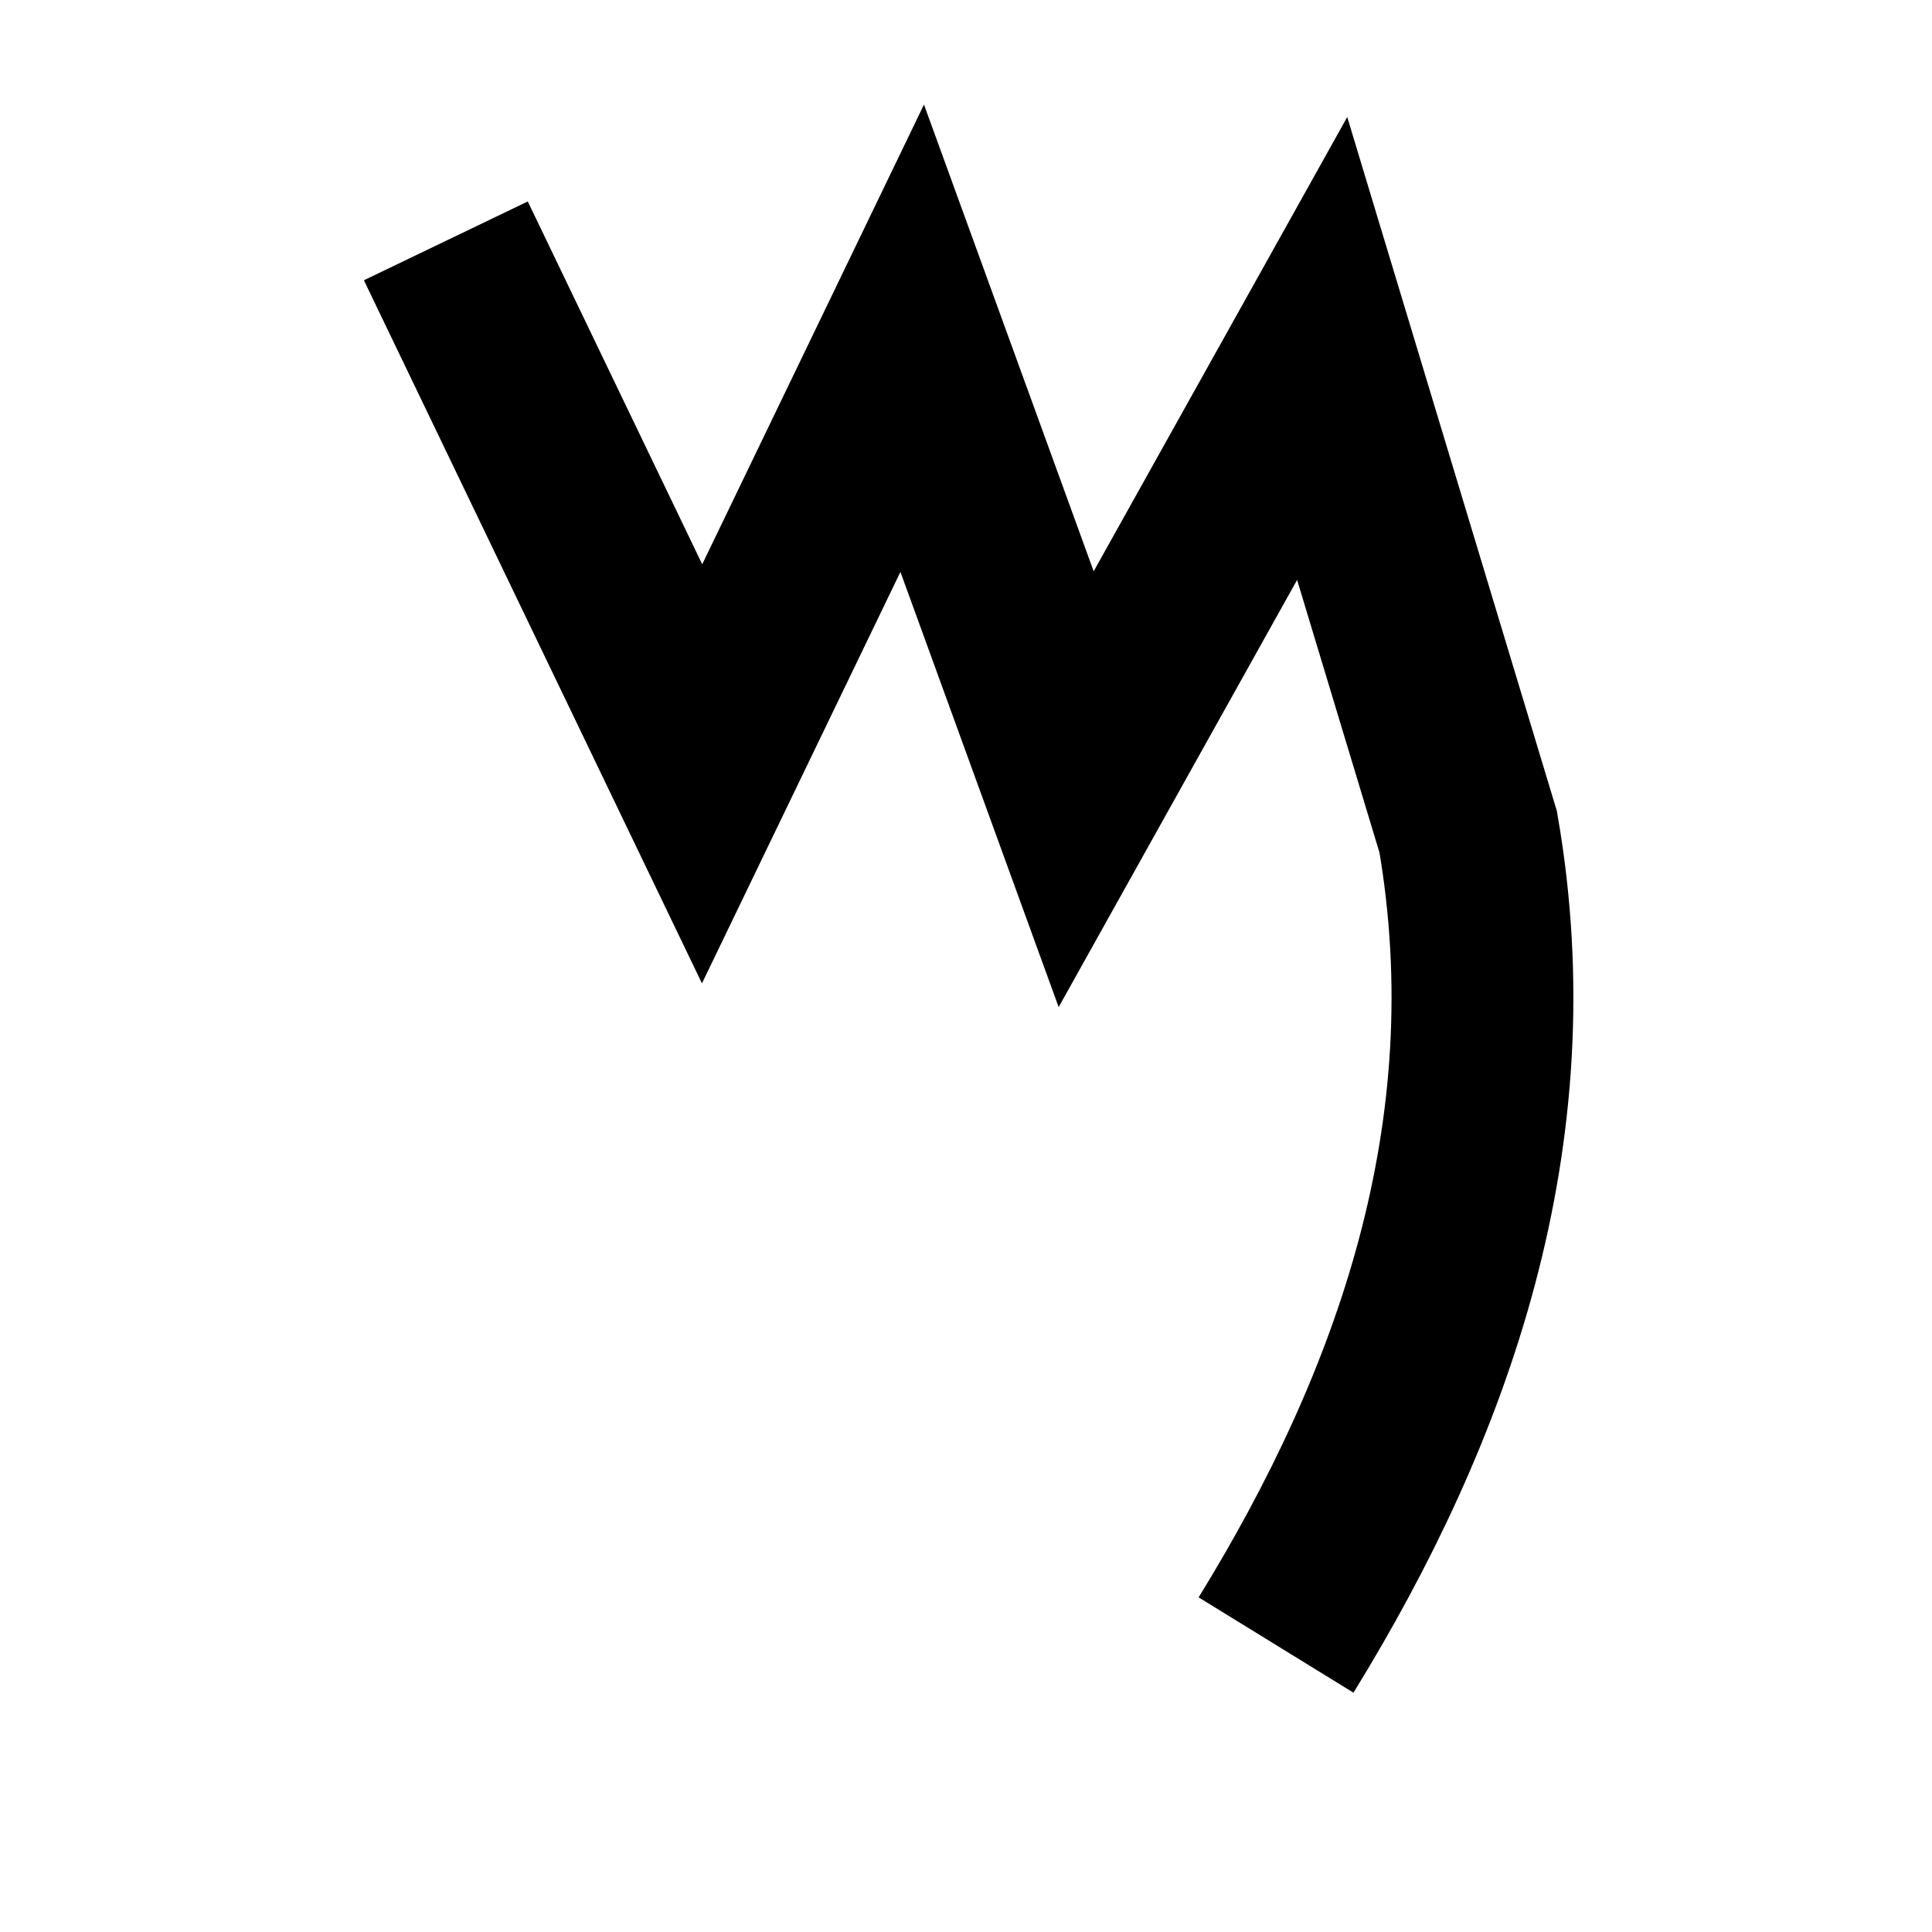
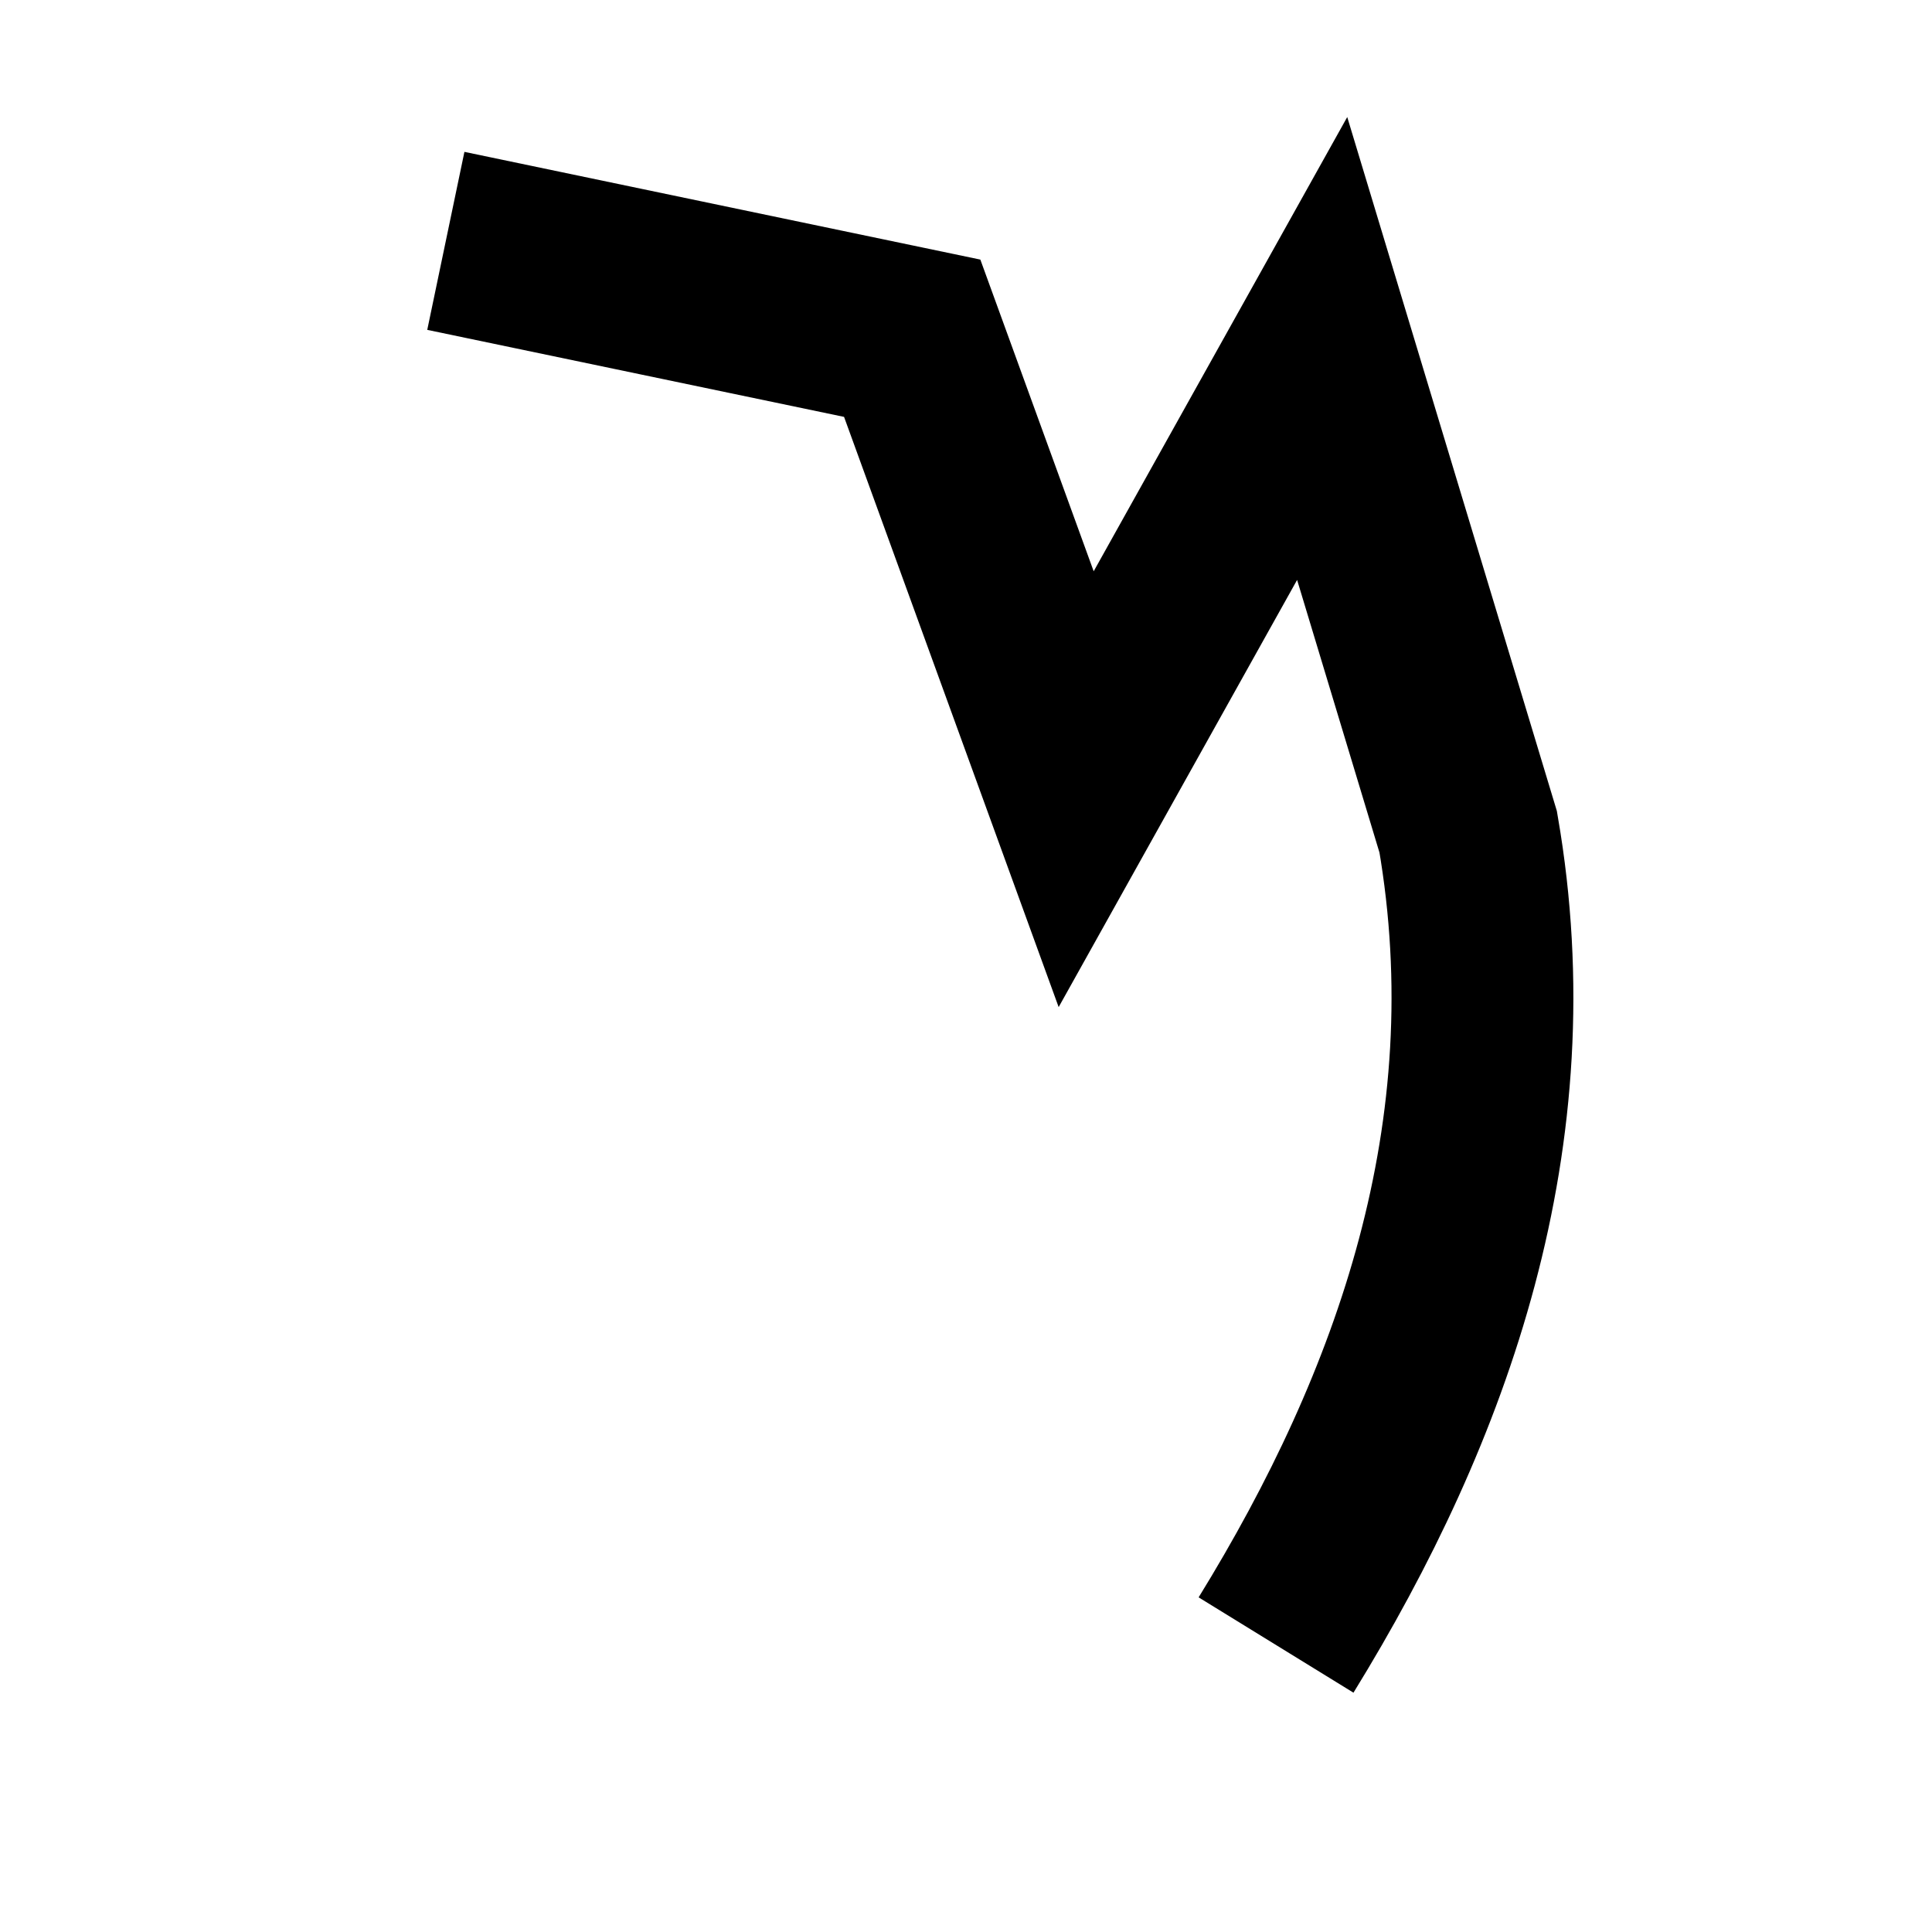
<svg xmlns="http://www.w3.org/2000/svg" xmlns:ns1="http://sodipodi.sourceforge.net/DTD/sodipodi-0.dtd" xmlns:ns2="http://www.inkscape.org/namespaces/inkscape" id="svg2211" ns1:version="0.32" ns2:version="0.45.1" width="85" height="85" version="1.0" ns1:docbase="C:\Users\Bryan\Pictures\Temporary for Wikipedia" ns1:docname="Phoenician_mem.svg" ns2:output_extension="org.inkscape.output.svg.inkscape">
  <defs id="defs2214" />
  <ns1:namedview ns2:window-height="575" ns2:window-width="765" ns2:pageshadow="2" ns2:pageopacity="0.0" guidetolerance="10.0" gridtolerance="10.0" objecttolerance="10.0" borderopacity="1.0" bordercolor="#666666" pagecolor="#ffffff" id="base" ns2:zoom="4.4352941" ns2:cx="42.5" ns2:cy="42.5" ns2:window-x="115" ns2:window-y="115" ns2:current-layer="svg2211" />
-   <path style="fill:none;fill-rule:evenodd;stroke:#000000;stroke-width:8;stroke-linecap:butt;stroke-linejoin:miter;stroke-opacity:1;stroke-miterlimit:4;stroke-dasharray:none" d="M 19.615,10.597 L 30.889,34.045 L 40.133,14.881 L 47.347,34.721 L 58.17,15.332 C 58.17,15.332 64.595,36.602 64.595,36.602 C 66.891,49.886 62.613,61.861 56.141,72.374" id="path2220" ns1:nodetypes="ccccccc" />
+   <path style="fill:none;fill-rule:evenodd;stroke:#000000;stroke-width:8;stroke-linecap:butt;stroke-linejoin:miter;stroke-opacity:1;stroke-miterlimit:4;stroke-dasharray:none" d="M 19.615,10.597 L 40.133,14.881 L 47.347,34.721 L 58.17,15.332 C 58.17,15.332 64.595,36.602 64.595,36.602 C 66.891,49.886 62.613,61.861 56.141,72.374" id="path2220" ns1:nodetypes="ccccccc" />
</svg>